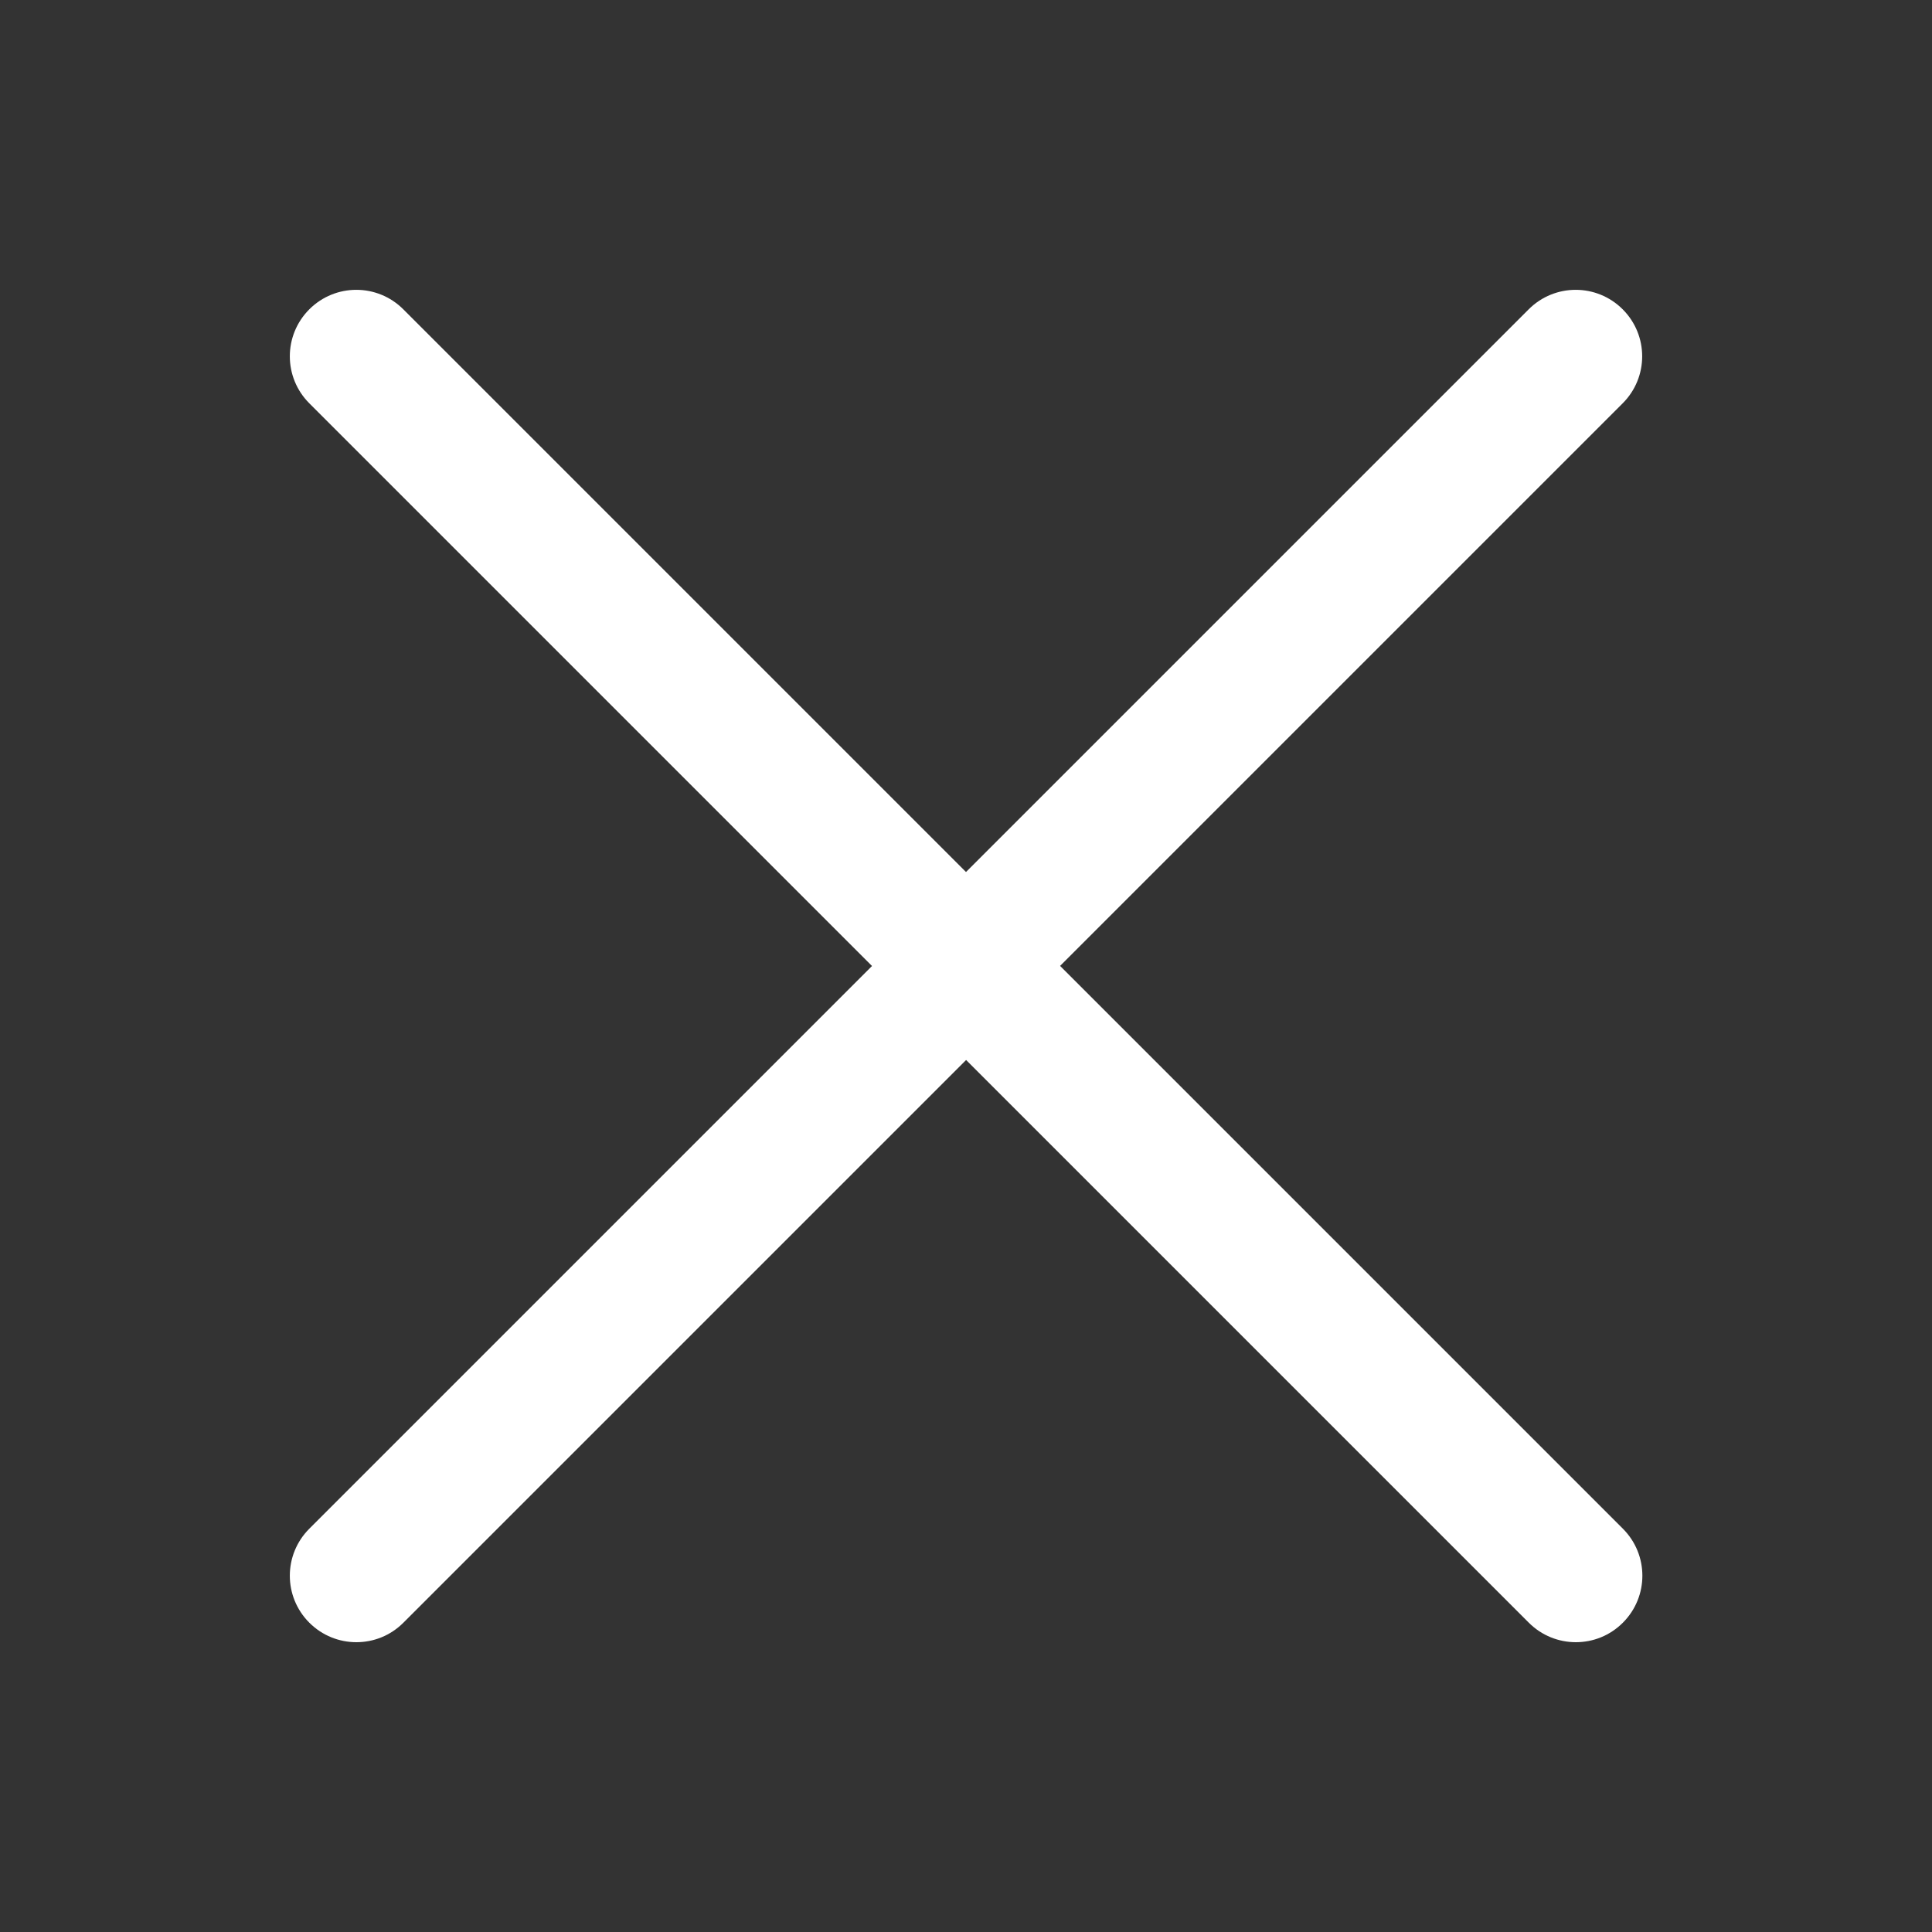
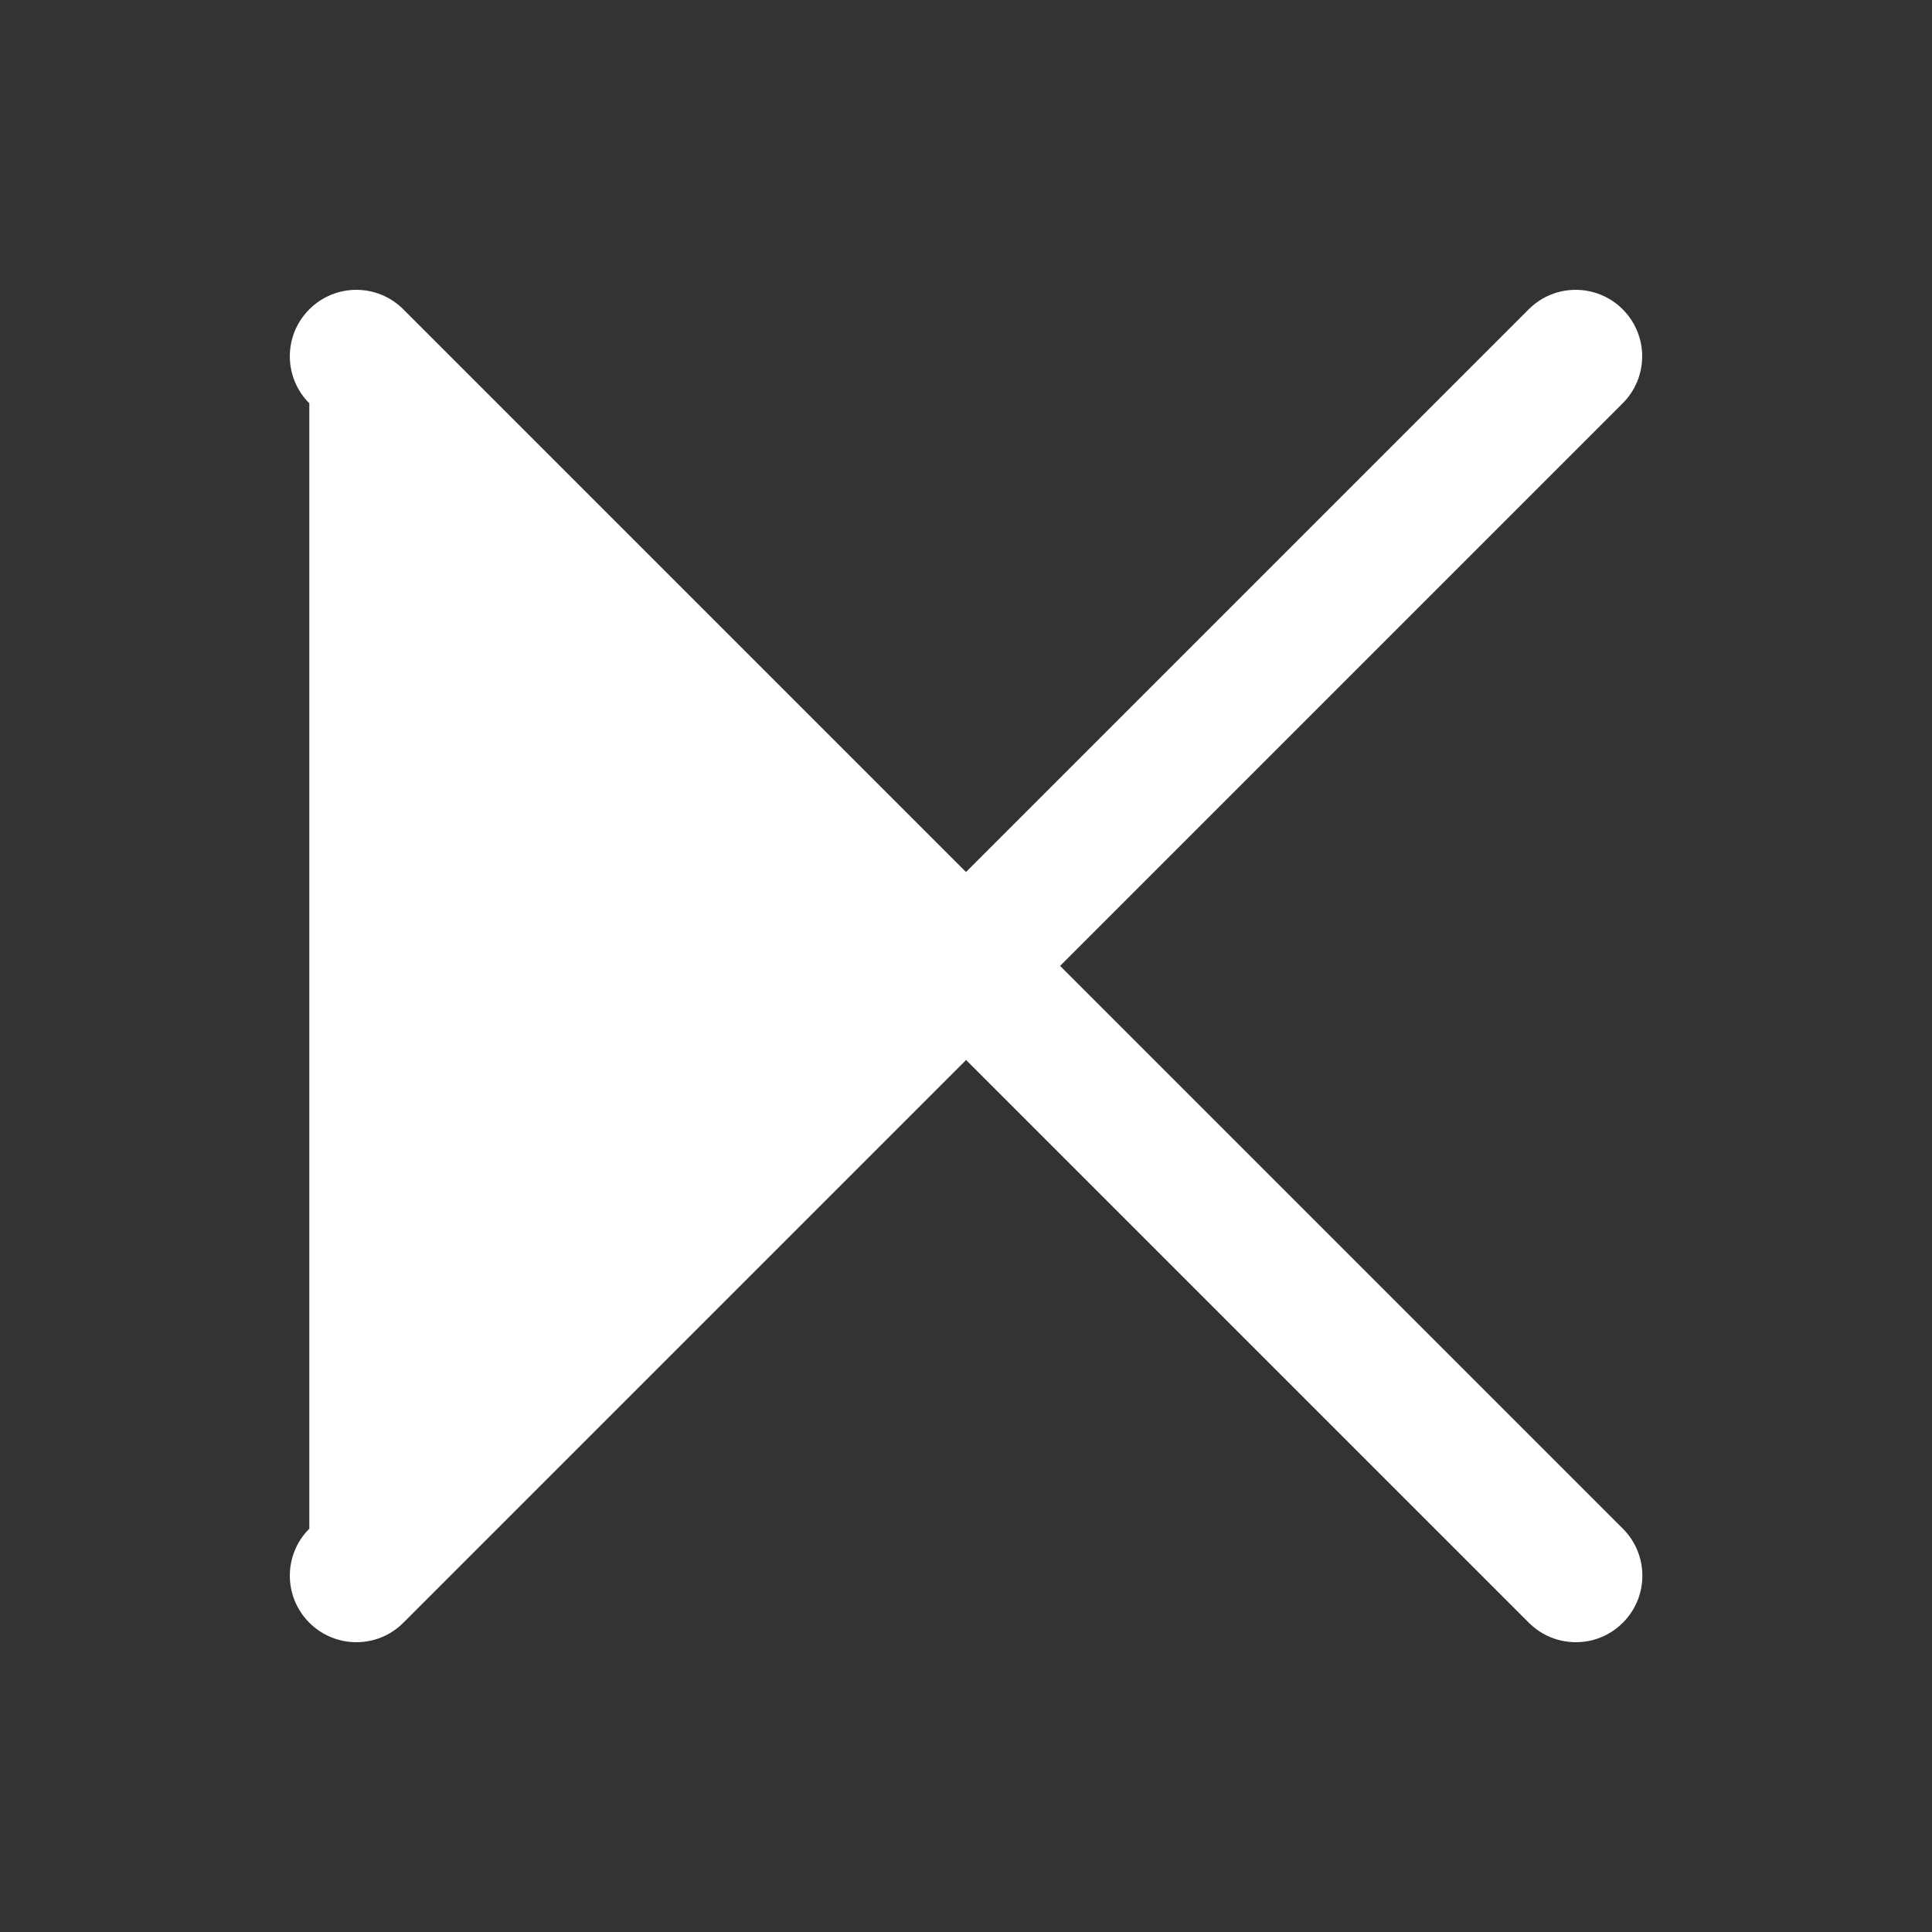
<svg xmlns="http://www.w3.org/2000/svg" id="uuid-c628e002-b83b-418e-a8b7-e9e063fc6d0e" viewBox="0 0 20 20">
  <rect x="0" y="0" width="20" height="20" fill="#333333" stroke="none" />
  <defs>
    <style>.uuid-2bda3667-9390-4f68-b57d-d846c9034c09{fill:#fff;}</style>
  </defs>
-   <path class="uuid-2bda3667-9390-4f68-b57d-d846c9034c09" d="M10.973,10l5.825-5.825c.269-.269,.269-.704,0-.973s-.704-.269-.973,0l-5.825,5.825L4.175,3.202c-.269-.269-.704-.269-.973,0s-.269,.704,0,.973l5.825,5.825L3.202,15.825c-.269,.269-.269,.704,0,.973,.134,.134,.31,.202,.487,.202s.352-.067,.487-.202l5.825-5.825,5.825,5.825c.134,.134,.31,.202,.487,.202s.352-.067,.487-.202c.269-.269,.269-.704,0-.973l-5.825-5.825Z" />
+   <path class="uuid-2bda3667-9390-4f68-b57d-d846c9034c09" d="M10.973,10l5.825-5.825c.269-.269,.269-.704,0-.973s-.704-.269-.973,0l-5.825,5.825L4.175,3.202c-.269-.269-.704-.269-.973,0s-.269,.704,0,.973L3.202,15.825c-.269,.269-.269,.704,0,.973,.134,.134,.31,.202,.487,.202s.352-.067,.487-.202l5.825-5.825,5.825,5.825c.134,.134,.31,.202,.487,.202s.352-.067,.487-.202c.269-.269,.269-.704,0-.973l-5.825-5.825Z" />
</svg>